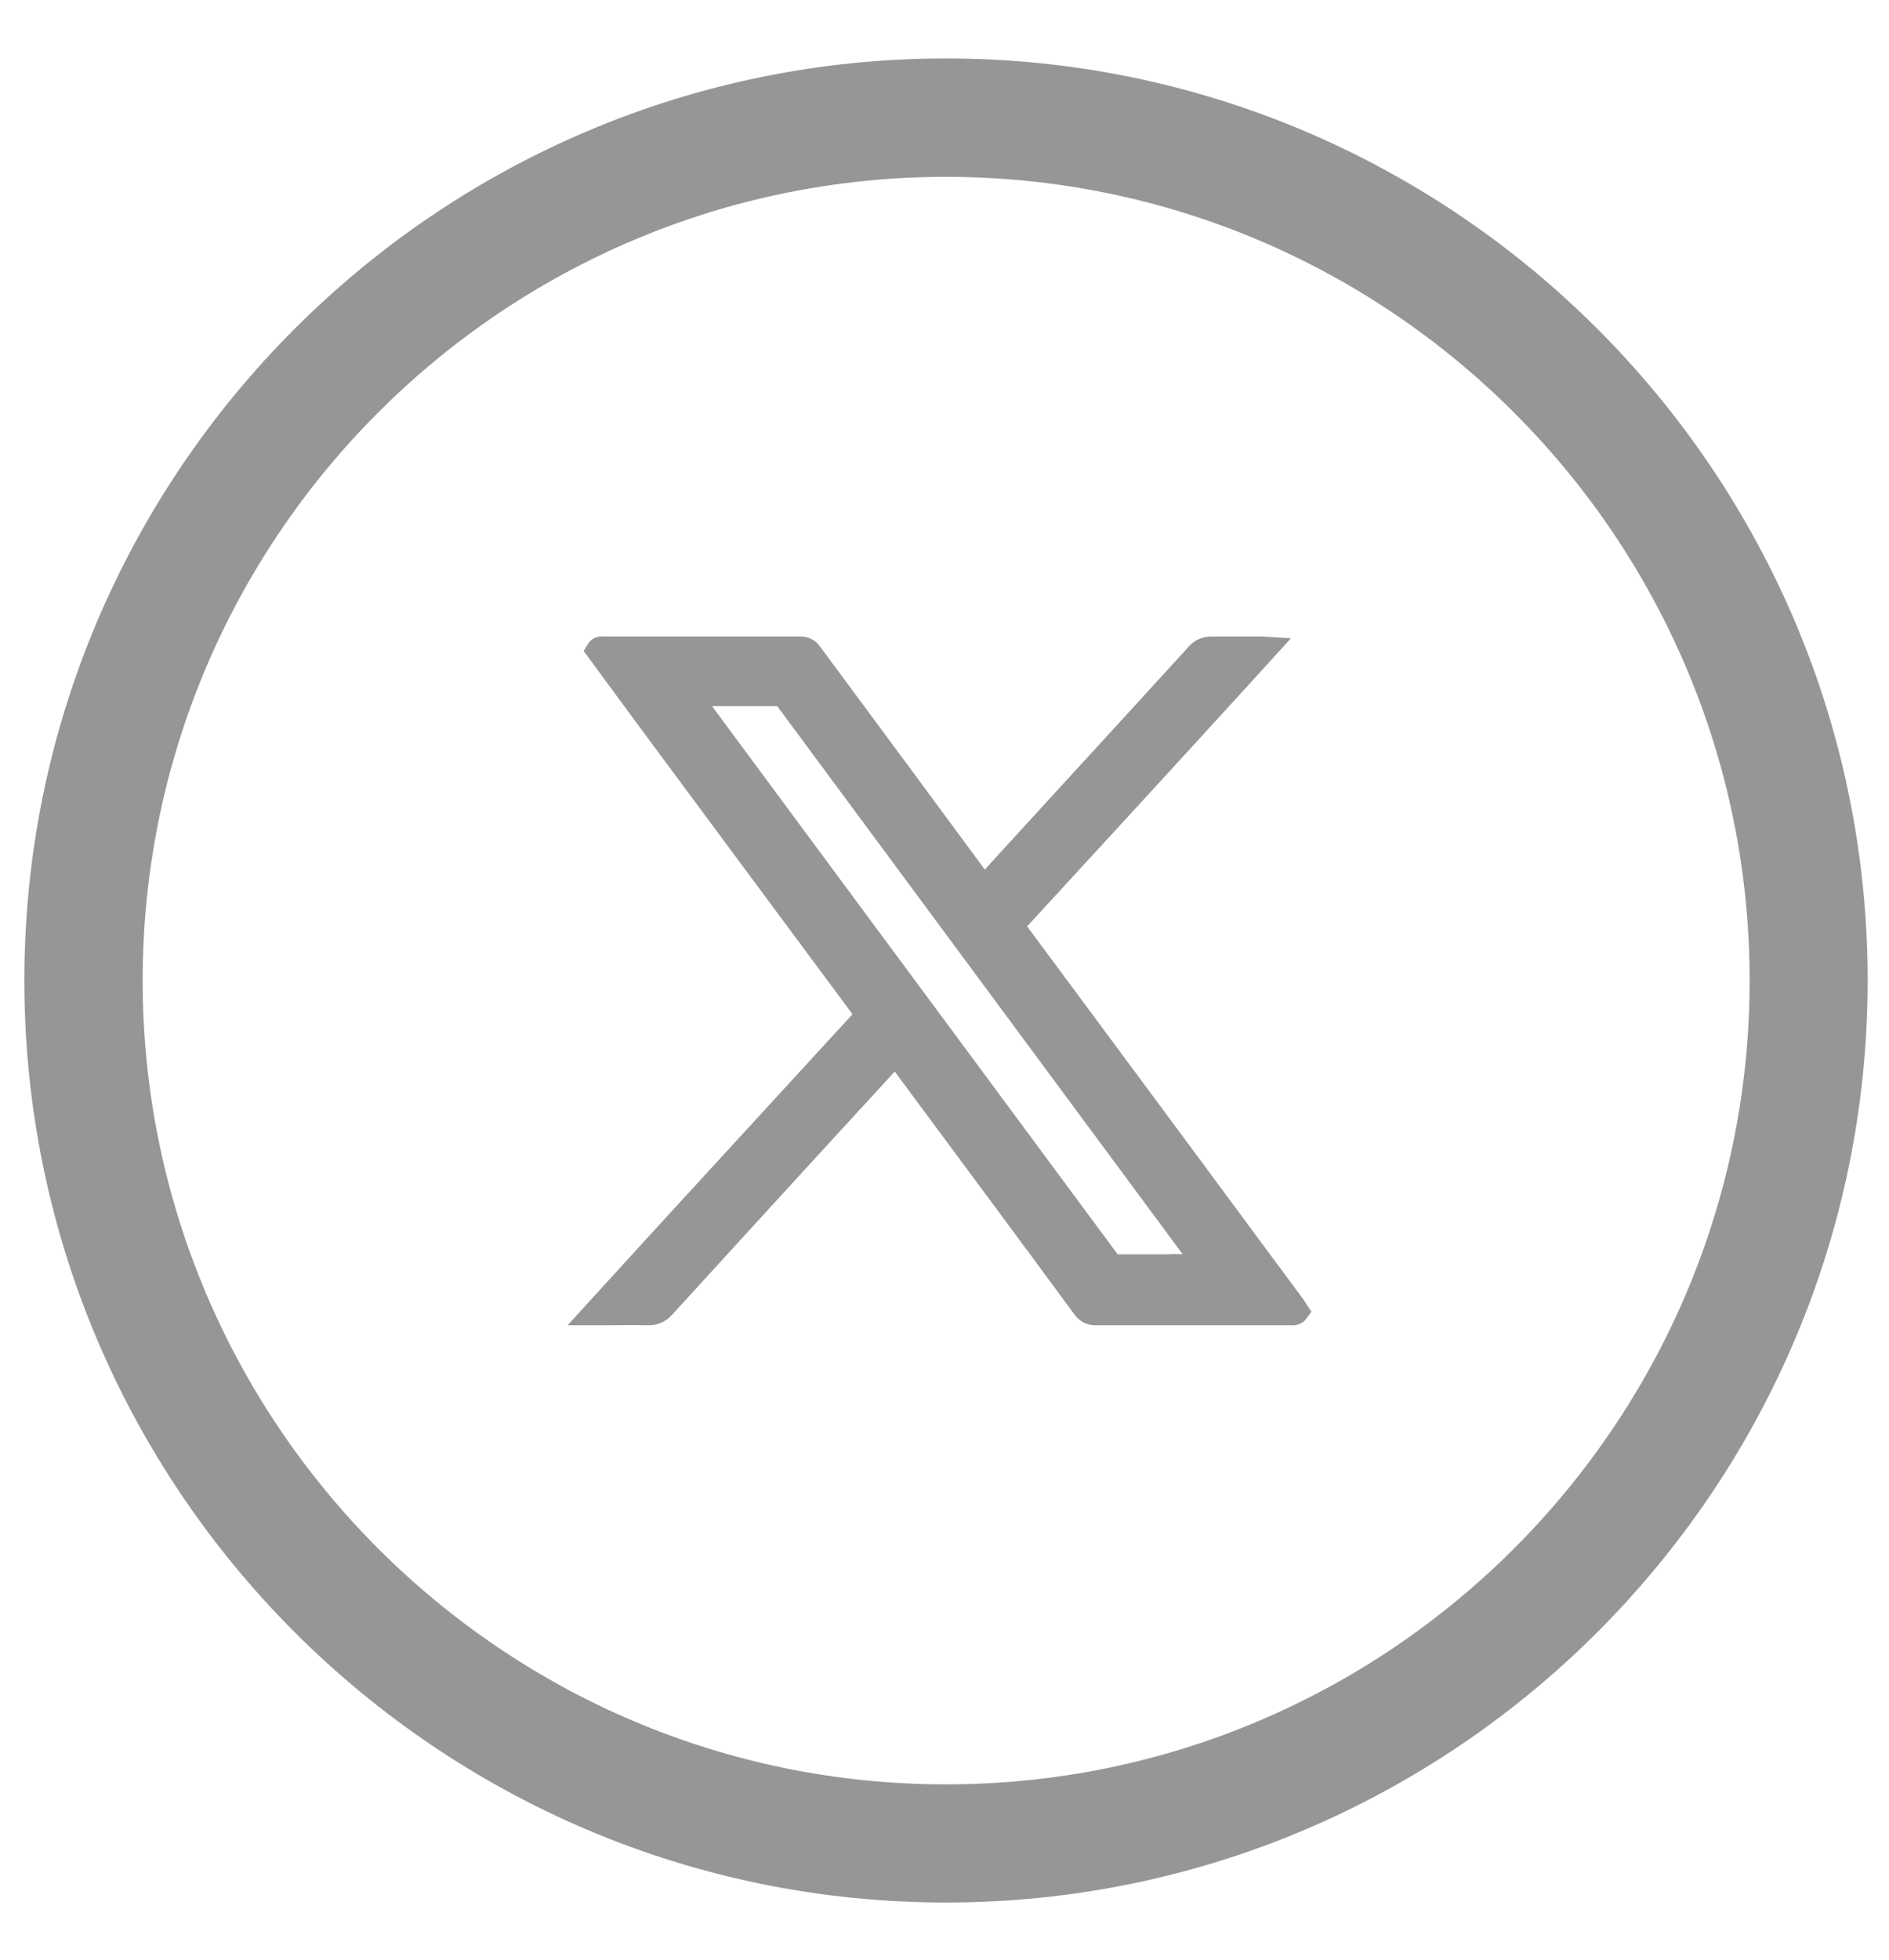
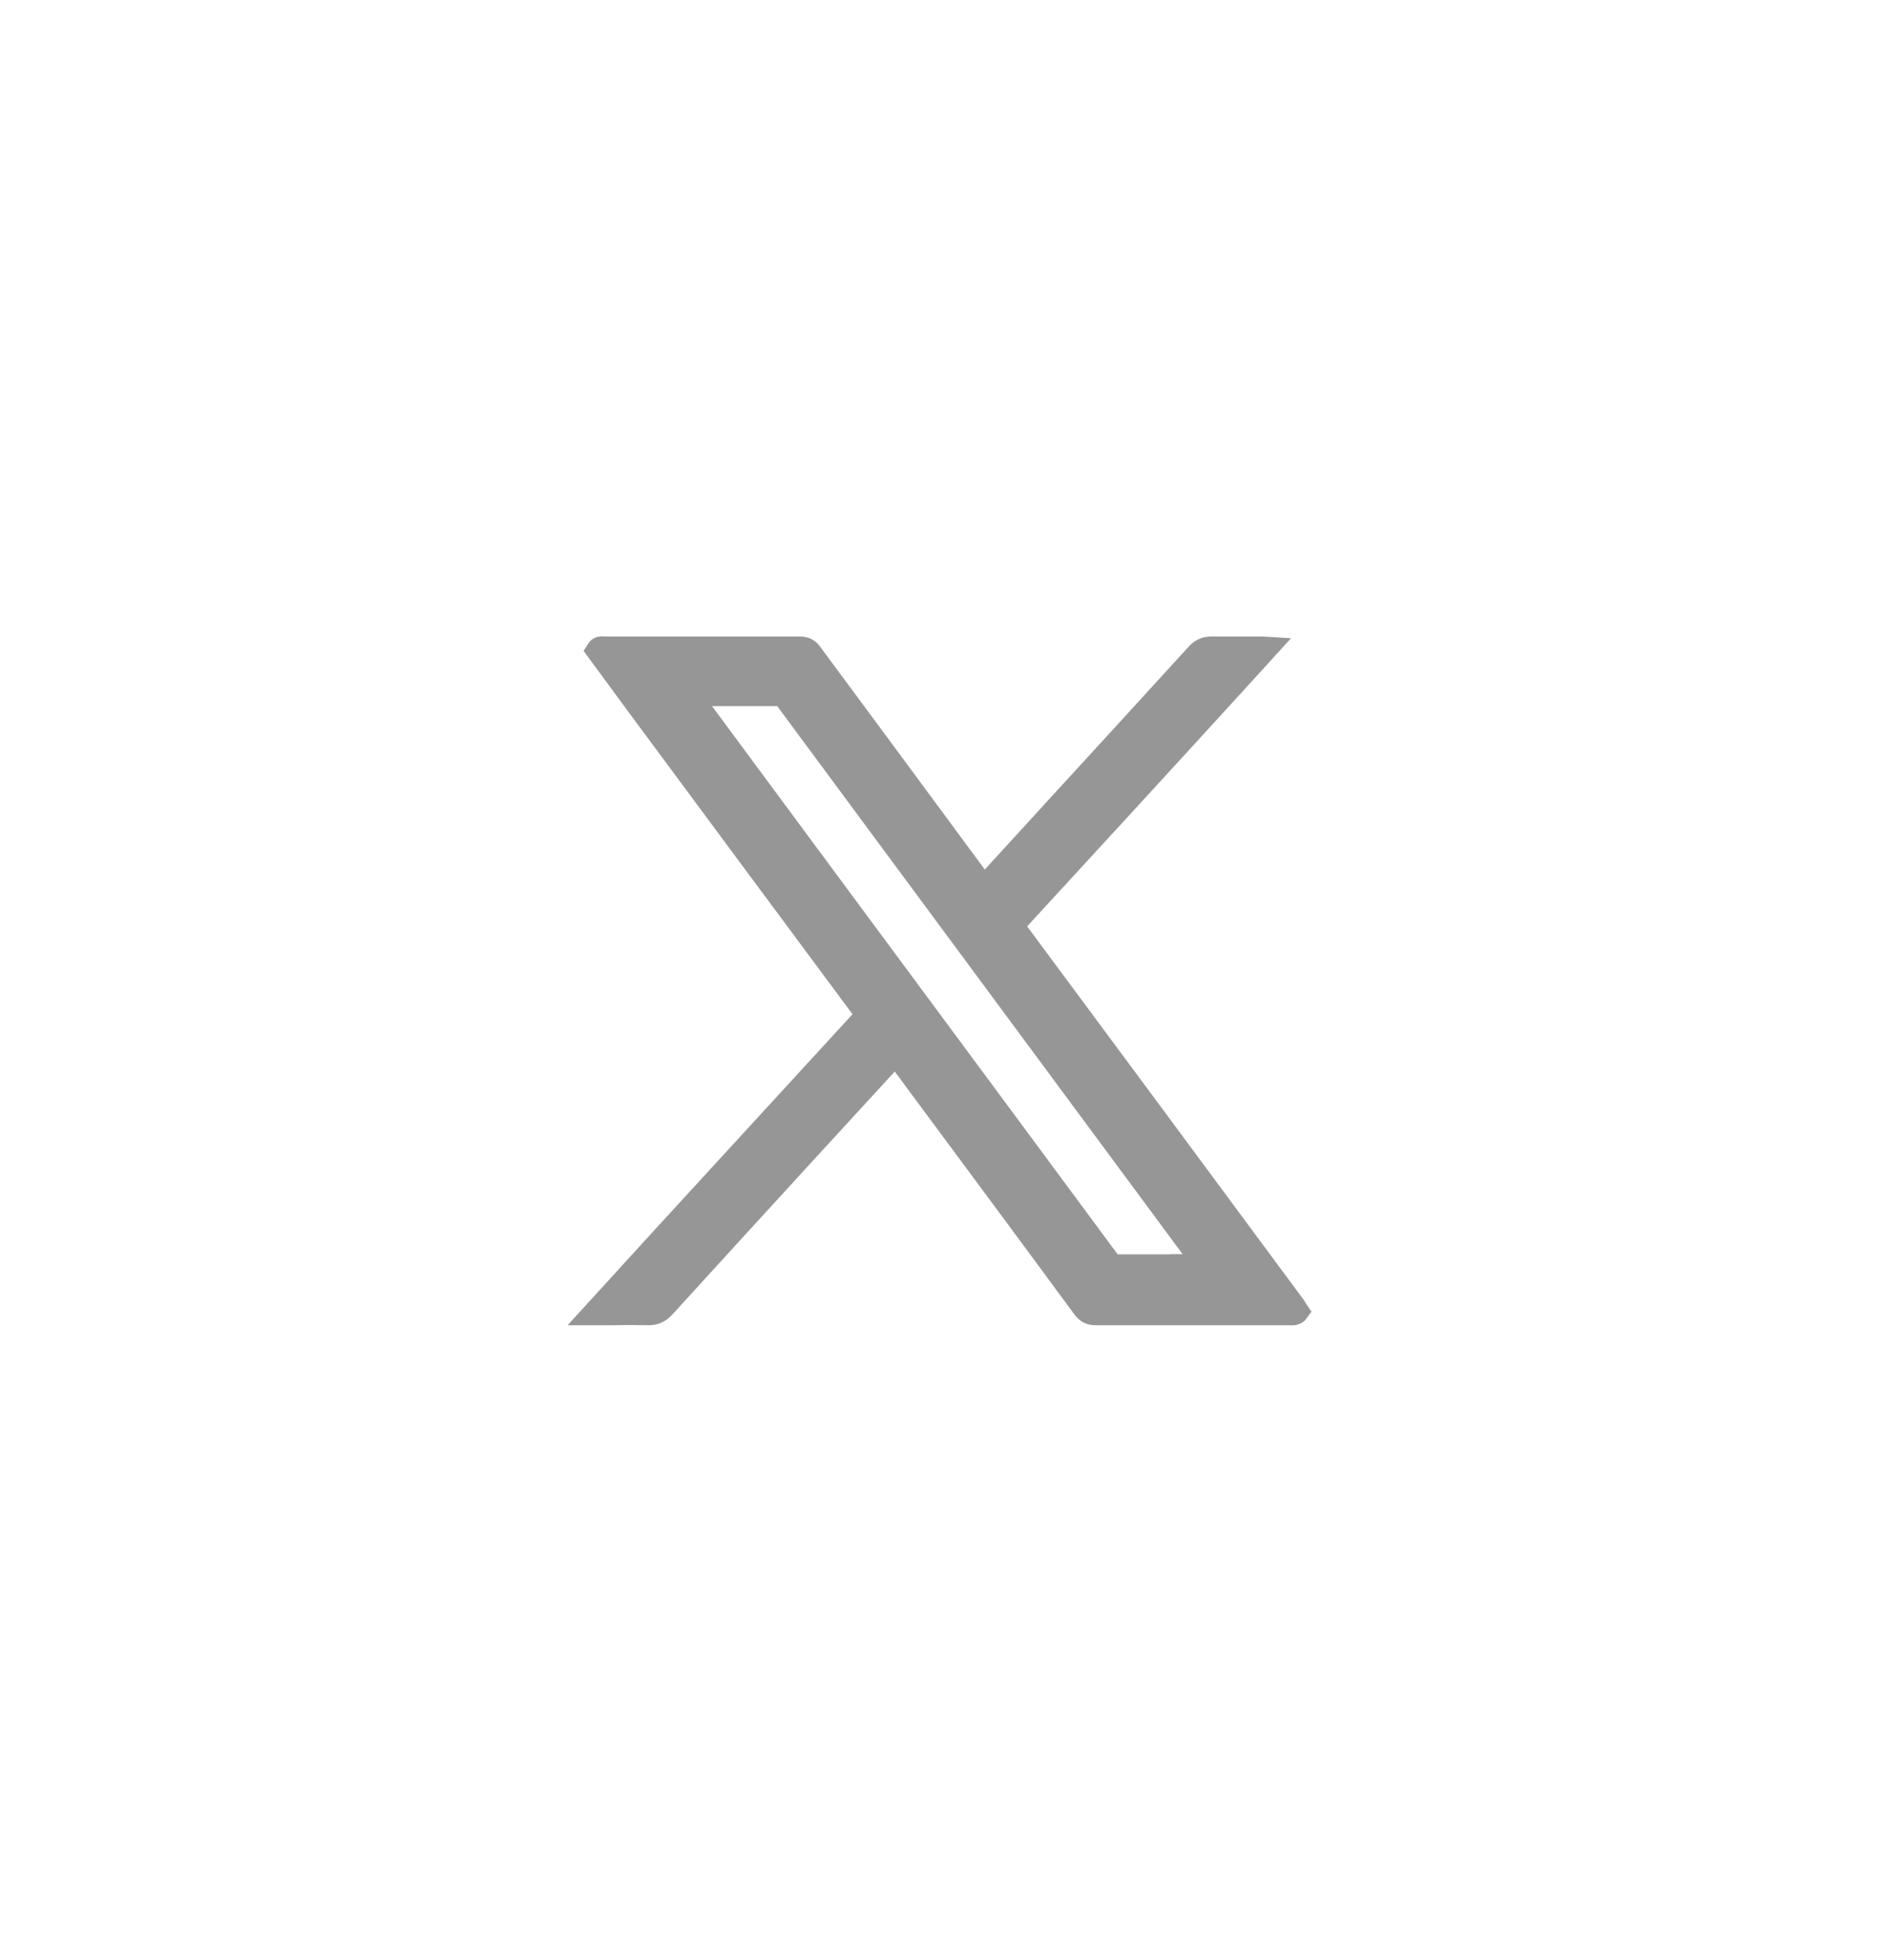
<svg xmlns="http://www.w3.org/2000/svg" width="27" height="28" viewBox="0 0 27 28" fill="none">
-   <path d="M13.521 0.835C6.258 0.835 0.348 6.746 0.348 14.009C0.348 21.273 6.258 27.183 13.521 27.183C20.785 27.183 26.695 21.273 26.695 14.009C26.695 6.746 20.785 0.835 13.521 0.835ZM13.521 25.495C7.189 25.495 2.039 20.341 2.039 14.009C2.039 7.677 7.189 2.527 13.521 2.527C19.854 2.527 25.008 7.677 25.008 14.009C25.008 20.341 19.854 25.495 13.521 25.495Z" fill="#969696" />
  <path d="M18.664 18.618L18.622 18.555L18.59 18.513C17.293 16.759 15.996 15.008 14.681 13.236C15.69 12.139 16.699 11.042 17.704 9.941L18.453 9.119L18.042 9.094C18.007 9.094 17.982 9.094 17.958 9.094H17.747C17.602 9.094 17.462 9.094 17.318 9.094C17.198 9.094 17.089 9.133 16.998 9.231L15.838 10.5C15.254 11.137 14.67 11.773 14.076 12.424C13.675 11.882 13.274 11.337 12.874 10.796L11.724 9.242C11.65 9.14 11.555 9.094 11.429 9.094H8.641C8.511 9.08 8.44 9.143 8.405 9.2L8.342 9.301L9.01 10.209C10.065 11.633 11.119 13.056 12.185 14.491C11.246 15.514 10.307 16.537 9.368 17.56L8.113 18.935H8.746C8.922 18.931 9.087 18.931 9.252 18.935H9.27C9.407 18.935 9.513 18.886 9.608 18.784C10.321 18 11.039 17.219 11.752 16.439L12.789 15.31L13.039 15.648C13.812 16.692 14.589 17.736 15.359 18.784C15.437 18.886 15.532 18.935 15.662 18.935H18.436C18.474 18.938 18.569 18.945 18.654 18.864L18.745 18.741L18.664 18.622V18.618ZM16.724 17.922C16.467 17.922 16.221 17.922 15.975 17.922C14.621 16.094 13.268 14.262 11.91 12.431L10.177 10.089H11.109L16.903 17.919H16.724V17.922Z" fill="#969696" />
</svg>